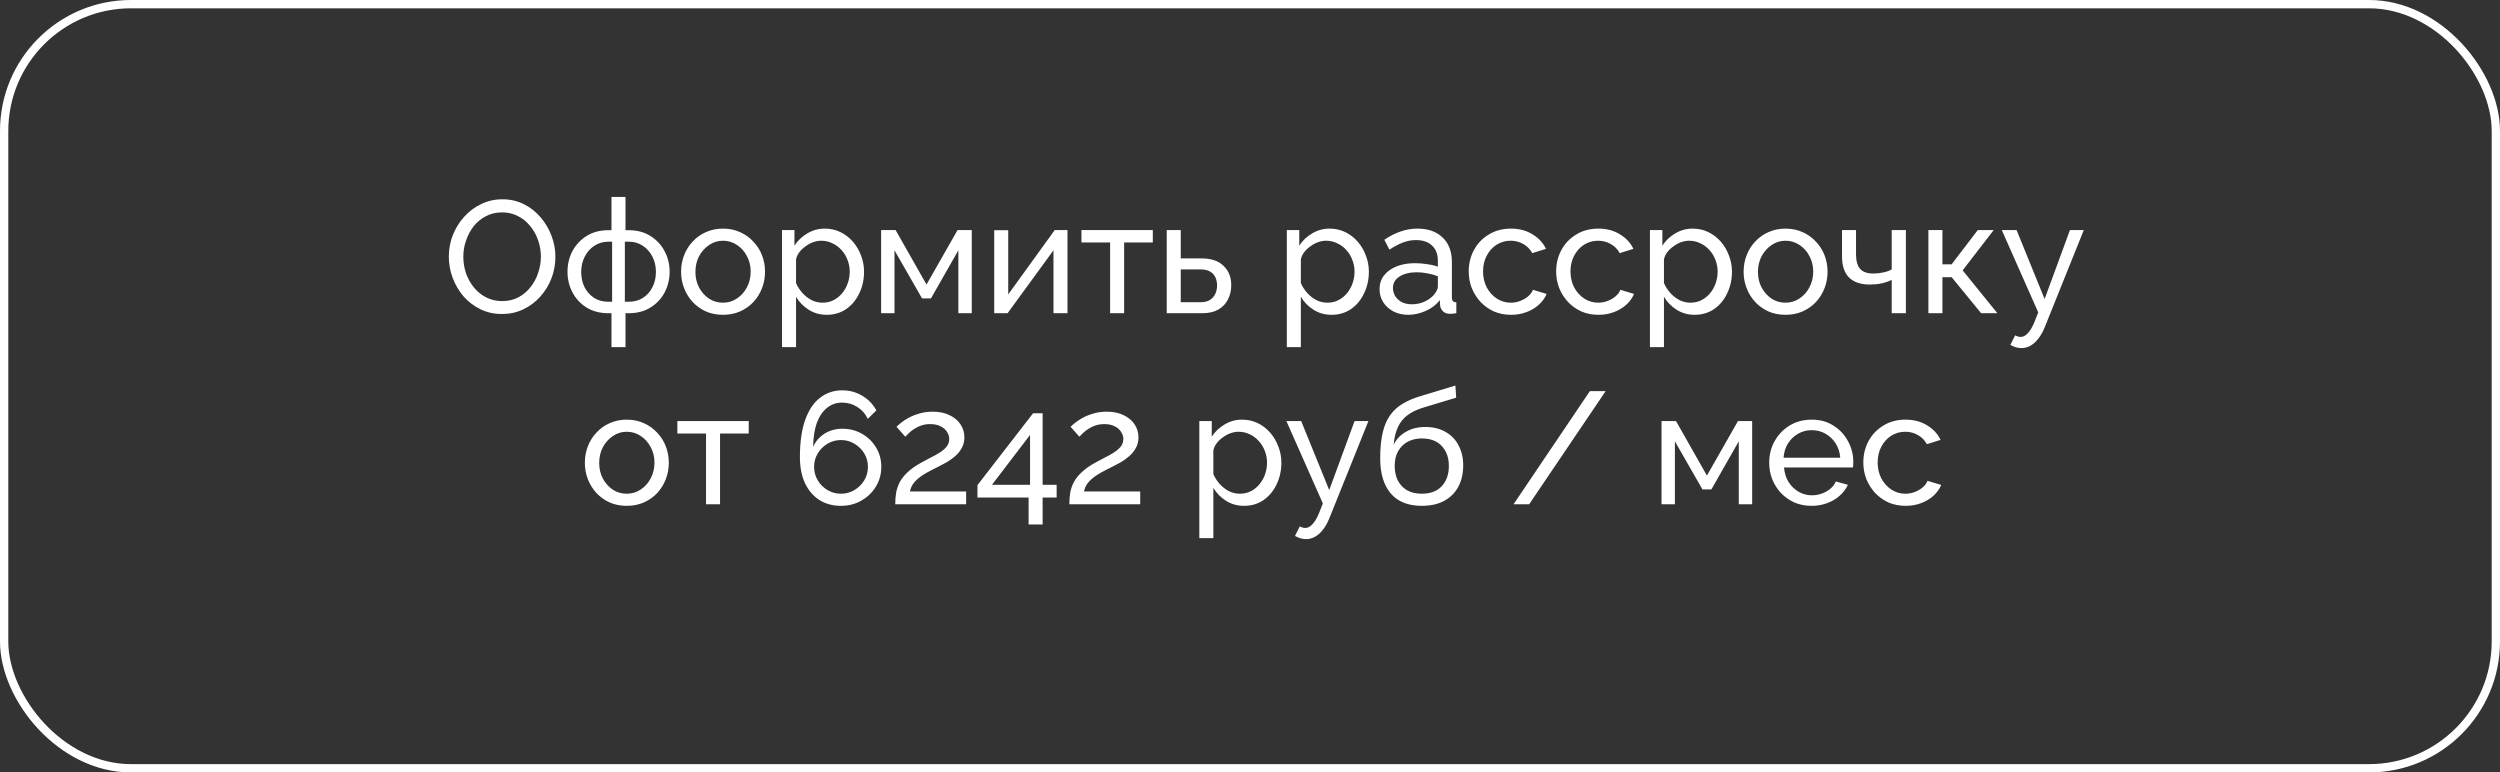
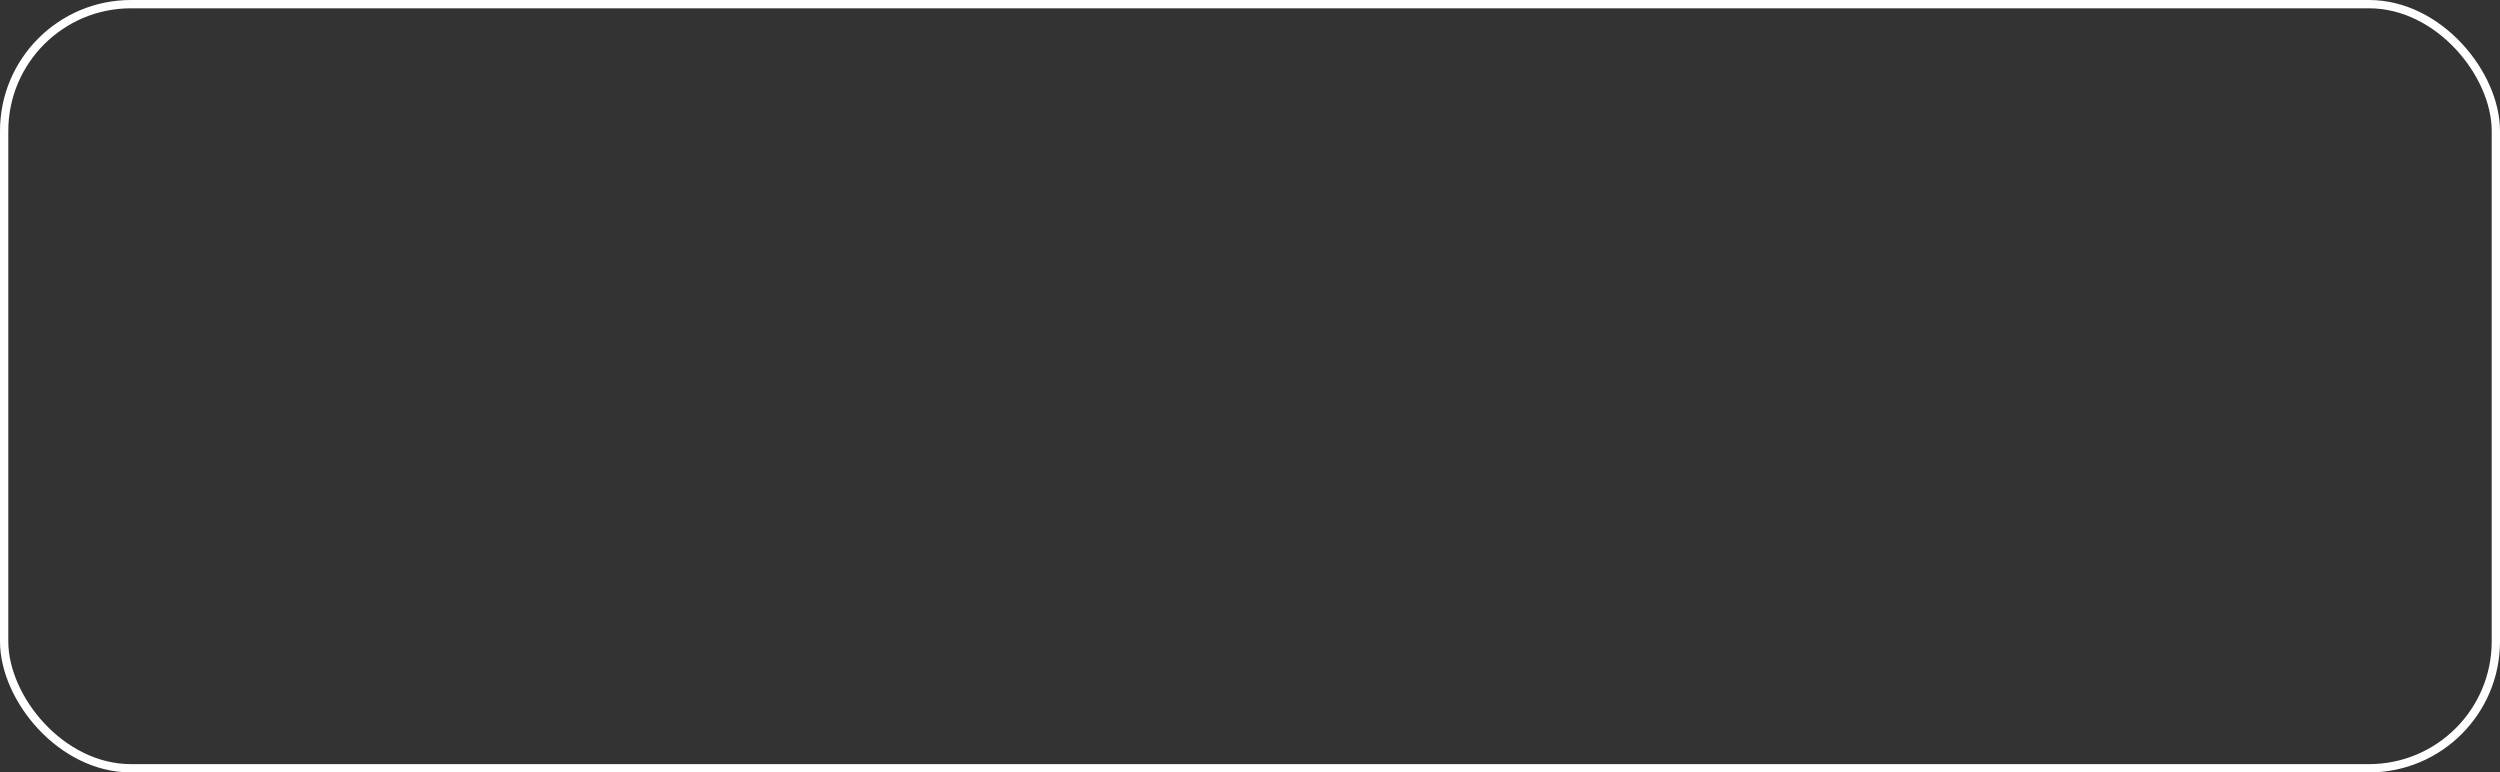
<svg xmlns="http://www.w3.org/2000/svg" width="301" height="93" viewBox="0 0 301 93" fill="none">
  <rect x="0" y="0" width="301" height="93" fill="#333333" stroke="none" />
  <rect x="0.5" y="0.5" width="300" height="92" rx="15.268" stroke="white" />
-   <path d="M60.445 37.806C59.486 37.806 58.616 37.614 57.836 37.23C57.056 36.847 56.378 36.329 55.803 35.677C55.24 35.012 54.806 34.27 54.499 33.452C54.192 32.621 54.038 31.771 54.038 30.901C54.038 29.993 54.198 29.13 54.518 28.312C54.85 27.481 55.304 26.745 55.88 26.106C56.468 25.454 57.152 24.942 57.932 24.572C58.712 24.188 59.562 23.996 60.483 23.996C61.442 23.996 62.311 24.195 63.091 24.591C63.871 24.987 64.543 25.518 65.105 26.183C65.668 26.848 66.103 27.589 66.409 28.408C66.716 29.226 66.87 30.064 66.87 30.92C66.87 31.828 66.71 32.698 66.39 33.529C66.071 34.347 65.617 35.082 65.029 35.734C64.453 36.374 63.776 36.879 62.995 37.25C62.215 37.62 61.365 37.806 60.445 37.806ZM55.784 30.901C55.784 31.591 55.892 32.263 56.11 32.915C56.34 33.554 56.66 34.123 57.069 34.622C57.478 35.121 57.97 35.517 58.546 35.811C59.121 36.105 59.761 36.252 60.464 36.252C61.193 36.252 61.845 36.099 62.42 35.792C62.995 35.485 63.481 35.076 63.878 34.564C64.287 34.053 64.594 33.478 64.798 32.838C65.016 32.199 65.124 31.553 65.124 30.901C65.124 30.211 65.009 29.546 64.779 28.906C64.562 28.267 64.242 27.698 63.82 27.199C63.411 26.688 62.919 26.291 62.343 26.01C61.781 25.716 61.154 25.569 60.464 25.569C59.735 25.569 59.083 25.723 58.507 26.029C57.932 26.323 57.44 26.726 57.031 27.238C56.634 27.749 56.327 28.325 56.11 28.964C55.892 29.59 55.784 30.236 55.784 30.901ZM73.622 41.795V37.71H73.239C72.228 37.71 71.353 37.48 70.611 37.02C69.882 36.559 69.319 35.952 68.923 35.197C68.527 34.443 68.328 33.618 68.328 32.723C68.328 31.815 68.527 30.984 68.923 30.23C69.332 29.475 69.901 28.868 70.63 28.408C71.372 27.947 72.241 27.717 73.239 27.717H73.622V23.709H75.31V27.717H75.713C76.71 27.717 77.573 27.947 78.302 28.408C79.044 28.868 79.613 29.475 80.009 30.23C80.418 30.984 80.623 31.815 80.623 32.723C80.623 33.618 80.425 34.443 80.028 35.197C79.632 35.952 79.063 36.559 78.321 37.02C77.592 37.48 76.723 37.71 75.713 37.71H75.31V41.795H73.622ZM73.239 36.329H73.699V29.098H73.239C72.612 29.098 72.049 29.264 71.551 29.597C71.065 29.916 70.681 30.351 70.4 30.901C70.119 31.451 69.978 32.065 69.978 32.742C69.978 33.42 70.112 34.034 70.381 34.584C70.662 35.121 71.046 35.549 71.531 35.869C72.017 36.176 72.586 36.329 73.239 36.329ZM75.233 36.329H75.713C76.352 36.329 76.915 36.176 77.401 35.869C77.899 35.549 78.283 35.121 78.551 34.584C78.833 34.034 78.973 33.42 78.973 32.742C78.973 32.065 78.833 31.451 78.551 30.901C78.27 30.351 77.886 29.916 77.401 29.597C76.915 29.264 76.352 29.098 75.713 29.098H75.233V36.329ZM87.046 37.902C86.292 37.902 85.608 37.767 84.994 37.499C84.38 37.218 83.849 36.84 83.402 36.367C82.954 35.882 82.609 35.325 82.366 34.699C82.123 34.072 82.002 33.414 82.002 32.723C82.002 32.02 82.123 31.355 82.366 30.728C82.609 30.102 82.954 29.552 83.402 29.079C83.849 28.593 84.38 28.216 84.994 27.947C85.62 27.666 86.304 27.525 87.046 27.525C87.8 27.525 88.484 27.666 89.098 27.947C89.712 28.216 90.243 28.593 90.69 29.079C91.151 29.552 91.502 30.102 91.745 30.728C91.988 31.355 92.11 32.02 92.11 32.723C92.11 33.414 91.988 34.072 91.745 34.699C91.502 35.325 91.157 35.882 90.709 36.367C90.262 36.84 89.725 37.218 89.098 37.499C88.484 37.767 87.8 37.902 87.046 37.902ZM83.728 32.742C83.728 33.433 83.875 34.059 84.169 34.622C84.476 35.185 84.879 35.632 85.377 35.965C85.876 36.284 86.432 36.444 87.046 36.444C87.66 36.444 88.216 36.278 88.715 35.945C89.226 35.613 89.629 35.165 89.923 34.603C90.23 34.027 90.383 33.395 90.383 32.704C90.383 32.014 90.23 31.387 89.923 30.824C89.629 30.262 89.226 29.814 88.715 29.482C88.216 29.149 87.66 28.983 87.046 28.983C86.432 28.983 85.876 29.156 85.377 29.501C84.879 29.833 84.476 30.281 84.169 30.843C83.875 31.406 83.728 32.039 83.728 32.742ZM99.544 37.902C98.726 37.902 97.997 37.697 97.358 37.288C96.719 36.879 96.213 36.361 95.843 35.734V41.795H94.155V27.698H95.651V29.578C96.047 28.964 96.565 28.472 97.204 28.101C97.844 27.717 98.541 27.525 99.295 27.525C99.986 27.525 100.618 27.666 101.194 27.947C101.769 28.229 102.268 28.612 102.69 29.098C103.112 29.584 103.438 30.14 103.668 30.767C103.911 31.381 104.032 32.026 104.032 32.704C104.032 33.65 103.841 34.52 103.457 35.312C103.086 36.105 102.562 36.738 101.884 37.211C101.207 37.672 100.427 37.902 99.544 37.902ZM99.026 36.444C99.525 36.444 99.973 36.342 100.369 36.137C100.778 35.92 101.124 35.639 101.405 35.293C101.699 34.935 101.923 34.532 102.076 34.085C102.23 33.637 102.306 33.177 102.306 32.704C102.306 32.205 102.217 31.732 102.038 31.285C101.872 30.837 101.629 30.441 101.309 30.096C101.002 29.75 100.638 29.482 100.216 29.29C99.806 29.085 99.359 28.983 98.873 28.983C98.566 28.983 98.246 29.041 97.914 29.156C97.594 29.271 97.287 29.437 96.993 29.654C96.699 29.859 96.45 30.096 96.245 30.364C96.041 30.633 95.906 30.92 95.843 31.227V34.085C96.034 34.52 96.29 34.916 96.61 35.274C96.93 35.632 97.3 35.92 97.722 36.137C98.144 36.342 98.579 36.444 99.026 36.444ZM106.086 37.71V27.698H107.831L111.552 34.258L115.292 27.698H116.999V37.71H115.388V30.134L112.089 35.926H111.015L107.697 30.134V37.71H106.086ZM119.703 37.71V27.717H121.391V35.447L126.991 27.698H128.525V37.71H126.838V30.134L121.314 37.71H119.703ZM133.658 37.71V29.194H130.206V27.698H138.798V29.194H135.346V37.71H133.658ZM140.475 37.71V27.698H142.163V31.112H144.656C145.832 31.112 146.721 31.413 147.322 32.014C147.936 32.602 148.243 33.375 148.243 34.334C148.243 34.974 148.108 35.549 147.84 36.06C147.584 36.572 147.201 36.975 146.689 37.269C146.178 37.563 145.538 37.71 144.771 37.71H140.475ZM142.163 36.386H144.541C145.014 36.386 145.391 36.297 145.673 36.118C145.967 35.926 146.184 35.677 146.325 35.37C146.465 35.063 146.536 34.731 146.536 34.373C146.536 34.027 146.472 33.708 146.344 33.414C146.216 33.12 146.005 32.883 145.711 32.704C145.417 32.525 145.014 32.435 144.503 32.435H142.163V36.386ZM160.325 37.902C159.506 37.902 158.778 37.697 158.138 37.288C157.499 36.879 156.994 36.361 156.623 35.734V41.795H154.935V27.698H156.431V29.578C156.828 28.964 157.345 28.472 157.985 28.101C158.624 27.717 159.321 27.525 160.075 27.525C160.766 27.525 161.399 27.666 161.974 27.947C162.55 28.229 163.048 28.612 163.47 29.098C163.892 29.584 164.218 30.14 164.448 30.767C164.691 31.381 164.813 32.026 164.813 32.704C164.813 33.65 164.621 34.52 164.237 35.312C163.867 36.105 163.342 36.738 162.665 37.211C161.987 37.672 161.207 37.902 160.325 37.902ZM159.807 36.444C160.306 36.444 160.753 36.342 161.149 36.137C161.559 35.92 161.904 35.639 162.185 35.293C162.479 34.935 162.703 34.532 162.856 34.085C163.01 33.637 163.087 33.177 163.087 32.704C163.087 32.205 162.997 31.732 162.818 31.285C162.652 30.837 162.409 30.441 162.089 30.096C161.782 29.75 161.418 29.482 160.996 29.29C160.587 29.085 160.139 28.983 159.653 28.983C159.347 28.983 159.027 29.041 158.694 29.156C158.375 29.271 158.068 29.437 157.774 29.654C157.48 29.859 157.23 30.096 157.026 30.364C156.821 30.633 156.687 30.92 156.623 31.227V34.085C156.815 34.52 157.071 34.916 157.39 35.274C157.71 35.632 158.081 35.92 158.503 36.137C158.925 36.342 159.359 36.444 159.807 36.444ZM166.099 34.814C166.099 34.174 166.278 33.625 166.636 33.164C167.007 32.691 167.512 32.327 168.151 32.071C168.79 31.815 169.532 31.687 170.376 31.687C170.823 31.687 171.297 31.726 171.795 31.802C172.294 31.866 172.735 31.969 173.119 32.109V31.381C173.119 30.613 172.889 30.012 172.428 29.578C171.968 29.13 171.316 28.906 170.472 28.906C169.922 28.906 169.391 29.009 168.88 29.213C168.381 29.405 167.851 29.686 167.288 30.057L166.674 28.868C167.326 28.42 167.978 28.088 168.631 27.871C169.283 27.64 169.96 27.525 170.664 27.525C171.942 27.525 172.952 27.883 173.694 28.599C174.436 29.303 174.807 30.287 174.807 31.553V35.792C174.807 35.996 174.845 36.15 174.922 36.252C175.011 36.342 175.152 36.393 175.344 36.406V37.71C175.177 37.736 175.03 37.755 174.902 37.767C174.787 37.78 174.691 37.787 174.615 37.787C174.218 37.787 173.918 37.678 173.713 37.461C173.521 37.243 173.413 37.013 173.387 36.77L173.349 36.137C172.914 36.7 172.345 37.135 171.642 37.441C170.939 37.748 170.242 37.902 169.551 37.902C168.886 37.902 168.292 37.767 167.767 37.499C167.243 37.218 166.834 36.847 166.54 36.386C166.246 35.913 166.099 35.389 166.099 34.814ZM172.62 35.523C172.773 35.344 172.895 35.165 172.984 34.986C173.074 34.795 173.119 34.635 173.119 34.507V33.26C172.722 33.107 172.307 32.992 171.872 32.915C171.437 32.825 171.009 32.781 170.587 32.781C169.73 32.781 169.033 32.953 168.496 33.299C167.972 33.631 167.71 34.091 167.71 34.679C167.71 34.999 167.793 35.312 167.959 35.619C168.138 35.913 168.394 36.156 168.726 36.348C169.072 36.54 169.494 36.636 169.992 36.636C170.517 36.636 171.015 36.534 171.488 36.329C171.961 36.112 172.339 35.843 172.62 35.523ZM181.936 37.902C181.182 37.902 180.491 37.767 179.865 37.499C179.251 37.218 178.714 36.834 178.253 36.348C177.806 35.862 177.454 35.306 177.198 34.679C176.956 34.053 176.834 33.388 176.834 32.685C176.834 31.739 177.045 30.875 177.467 30.096C177.889 29.316 178.484 28.695 179.251 28.235C180.018 27.762 180.907 27.525 181.917 27.525C182.901 27.525 183.758 27.749 184.487 28.197C185.229 28.631 185.778 29.22 186.136 29.961L184.487 30.479C184.231 30.006 183.873 29.642 183.413 29.386C182.952 29.117 182.441 28.983 181.878 28.983C181.265 28.983 180.702 29.143 180.191 29.463C179.692 29.782 179.295 30.223 179.001 30.786C178.707 31.336 178.56 31.969 178.56 32.685C178.56 33.388 178.707 34.027 179.001 34.603C179.308 35.165 179.711 35.613 180.21 35.945C180.721 36.278 181.284 36.444 181.898 36.444C182.294 36.444 182.671 36.374 183.029 36.233C183.4 36.092 183.72 35.907 183.988 35.677C184.27 35.434 184.461 35.172 184.564 34.891L186.213 35.389C186.008 35.875 185.695 36.31 185.273 36.693C184.864 37.064 184.372 37.358 183.796 37.576C183.234 37.793 182.614 37.902 181.936 37.902ZM192.462 37.902C191.708 37.902 191.018 37.767 190.391 37.499C189.777 37.218 189.24 36.834 188.78 36.348C188.332 35.862 187.981 35.306 187.725 34.679C187.482 34.053 187.361 33.388 187.361 32.685C187.361 31.739 187.572 30.875 187.994 30.096C188.415 29.316 189.01 28.695 189.777 28.235C190.544 27.762 191.433 27.525 192.443 27.525C193.428 27.525 194.285 27.749 195.013 28.197C195.755 28.631 196.305 29.22 196.663 29.961L195.013 30.479C194.758 30.006 194.4 29.642 193.939 29.386C193.479 29.117 192.968 28.983 192.405 28.983C191.791 28.983 191.229 29.143 190.717 29.463C190.218 29.782 189.822 30.223 189.528 30.786C189.234 31.336 189.087 31.969 189.087 32.685C189.087 33.388 189.234 34.027 189.528 34.603C189.835 35.165 190.238 35.613 190.736 35.945C191.248 36.278 191.81 36.444 192.424 36.444C192.82 36.444 193.198 36.374 193.556 36.233C193.927 36.092 194.246 35.907 194.515 35.677C194.796 35.434 194.988 35.172 195.09 34.891L196.74 35.389C196.535 35.875 196.222 36.31 195.8 36.693C195.391 37.064 194.898 37.358 194.323 37.576C193.76 37.793 193.14 37.902 192.462 37.902ZM204.042 37.902C203.223 37.902 202.494 37.697 201.855 37.288C201.216 36.879 200.711 36.361 200.34 35.734V41.795H198.652V27.698H200.148V29.578C200.544 28.964 201.062 28.472 201.702 28.101C202.341 27.717 203.038 27.525 203.792 27.525C204.483 27.525 205.116 27.666 205.691 27.947C206.267 28.229 206.765 28.612 207.187 29.098C207.609 29.584 207.935 30.14 208.165 30.767C208.408 31.381 208.53 32.026 208.53 32.704C208.53 33.65 208.338 34.52 207.954 35.312C207.584 36.105 207.059 36.738 206.382 37.211C205.704 37.672 204.924 37.902 204.042 37.902ZM203.524 36.444C204.022 36.444 204.47 36.342 204.866 36.137C205.276 35.92 205.621 35.639 205.902 35.293C206.196 34.935 206.42 34.532 206.573 34.085C206.727 33.637 206.804 33.177 206.804 32.704C206.804 32.205 206.714 31.732 206.535 31.285C206.369 30.837 206.126 30.441 205.806 30.096C205.499 29.75 205.135 29.482 204.713 29.29C204.304 29.085 203.856 28.983 203.37 28.983C203.063 28.983 202.744 29.041 202.411 29.156C202.092 29.271 201.785 29.437 201.491 29.654C201.197 29.859 200.947 30.096 200.743 30.364C200.538 30.633 200.404 30.92 200.34 31.227V34.085C200.532 34.52 200.787 34.916 201.107 35.274C201.427 35.632 201.798 35.92 202.22 36.137C202.642 36.342 203.076 36.444 203.524 36.444ZM214.975 37.902C214.221 37.902 213.537 37.767 212.923 37.499C212.309 37.218 211.778 36.84 211.331 36.367C210.883 35.882 210.538 35.325 210.295 34.699C210.052 34.072 209.931 33.414 209.931 32.723C209.931 32.02 210.052 31.355 210.295 30.728C210.538 30.102 210.883 29.552 211.331 29.079C211.778 28.593 212.309 28.216 212.923 27.947C213.549 27.666 214.234 27.525 214.975 27.525C215.73 27.525 216.414 27.666 217.027 27.947C217.641 28.216 218.172 28.593 218.619 29.079C219.08 29.552 219.431 30.102 219.674 30.728C219.917 31.355 220.039 32.02 220.039 32.723C220.039 33.414 219.917 34.072 219.674 34.699C219.431 35.325 219.086 35.882 218.639 36.367C218.191 36.84 217.654 37.218 217.027 37.499C216.414 37.767 215.73 37.902 214.975 37.902ZM211.657 32.742C211.657 33.433 211.804 34.059 212.098 34.622C212.405 35.185 212.808 35.632 213.306 35.965C213.805 36.284 214.361 36.444 214.975 36.444C215.589 36.444 216.145 36.278 216.644 35.945C217.155 35.613 217.558 35.165 217.852 34.603C218.159 34.027 218.312 33.395 218.312 32.704C218.312 32.014 218.159 31.387 217.852 30.824C217.558 30.262 217.155 29.814 216.644 29.482C216.145 29.149 215.589 28.983 214.975 28.983C214.361 28.983 213.805 29.156 213.306 29.501C212.808 29.833 212.405 30.281 212.098 30.843C211.804 31.406 211.657 32.039 211.657 32.742ZM227.761 37.71V33.701C227.365 33.893 226.949 34.034 226.514 34.123C226.092 34.213 225.626 34.258 225.114 34.258C224.027 34.258 223.196 33.976 222.621 33.414C222.058 32.838 221.777 31.982 221.777 30.843V27.698H223.465V30.613C223.465 31.419 223.631 32.007 223.963 32.378C224.296 32.749 224.827 32.934 225.555 32.934C225.965 32.934 226.367 32.889 226.764 32.8C227.173 32.71 227.505 32.589 227.761 32.435V27.698H229.468V37.71H227.761ZM232.179 37.71V27.698H233.867V31.822H234.979L238.125 27.698H240.043L236.303 32.55L240.484 37.71H238.528L234.979 33.375H233.867V37.71H232.179ZM243.391 41.91C243.174 41.91 242.95 41.878 242.72 41.815C242.502 41.751 242.278 41.655 242.048 41.527L242.624 40.376C242.739 40.44 242.847 40.485 242.95 40.51C243.065 40.549 243.174 40.568 243.276 40.568C243.583 40.568 243.87 40.421 244.139 40.127C244.42 39.845 244.682 39.411 244.925 38.822L245.405 37.614L241.013 27.698H242.796L246.172 36.003L249.222 27.698H250.89L246.21 39.34C245.98 39.916 245.718 40.389 245.424 40.76C245.13 41.143 244.81 41.431 244.465 41.623C244.12 41.815 243.762 41.91 243.391 41.91ZM75.461 60.902C74.707 60.902 74.023 60.767 73.409 60.499C72.795 60.218 72.265 59.84 71.817 59.367C71.37 58.882 71.024 58.325 70.781 57.699C70.538 57.072 70.417 56.414 70.417 55.723C70.417 55.02 70.538 54.355 70.781 53.728C71.024 53.102 71.37 52.552 71.817 52.079C72.265 51.593 72.795 51.216 73.409 50.947C74.035 50.666 74.72 50.525 75.461 50.525C76.216 50.525 76.9 50.666 77.513 50.947C78.127 51.216 78.658 51.593 79.105 52.079C79.566 52.552 79.917 53.102 80.16 53.728C80.403 54.355 80.525 55.02 80.525 55.723C80.525 56.414 80.403 57.072 80.16 57.699C79.917 58.325 79.572 58.882 79.125 59.367C78.677 59.84 78.14 60.218 77.513 60.499C76.9 60.767 76.216 60.902 75.461 60.902ZM72.143 55.742C72.143 56.433 72.29 57.059 72.584 57.622C72.891 58.185 73.294 58.632 73.793 58.965C74.291 59.284 74.847 59.444 75.461 59.444C76.075 59.444 76.631 59.278 77.13 58.945C77.641 58.613 78.044 58.165 78.338 57.603C78.645 57.027 78.799 56.395 78.799 55.704C78.799 55.014 78.645 54.387 78.338 53.824C78.044 53.262 77.641 52.814 77.13 52.482C76.631 52.149 76.075 51.983 75.461 51.983C74.847 51.983 74.291 52.156 73.793 52.501C73.294 52.833 72.891 53.281 72.584 53.843C72.29 54.406 72.143 55.039 72.143 55.742ZM85.006 60.71V52.194H81.553V50.698H90.146V52.194H86.694V60.71H85.006ZM106.11 56.203C106.11 57.072 105.893 57.865 105.458 58.581C105.036 59.284 104.454 59.847 103.713 60.269C102.984 60.691 102.159 60.902 101.238 60.902C100.267 60.902 99.41 60.672 98.668 60.211C97.927 59.738 97.345 59.06 96.923 58.178C96.514 57.296 96.309 56.247 96.309 55.033C96.309 53.242 96.52 51.753 96.942 50.564C97.364 49.375 97.959 48.486 98.726 47.898C99.493 47.297 100.388 46.996 101.411 46.996C102.293 46.996 103.092 47.214 103.809 47.648C104.537 48.07 105.106 48.658 105.516 49.413L104.48 50.429C104.199 49.828 103.783 49.355 103.233 49.01C102.683 48.652 102.07 48.473 101.392 48.473C100.701 48.473 100.094 48.684 99.57 49.106C99.046 49.528 98.636 50.135 98.342 50.928C98.061 51.721 97.914 52.68 97.901 53.805C98.093 53.358 98.361 52.974 98.707 52.654C99.052 52.322 99.455 52.066 99.915 51.887C100.388 51.708 100.887 51.619 101.411 51.619C102.293 51.619 103.086 51.823 103.789 52.232C104.505 52.642 105.068 53.191 105.477 53.882C105.899 54.572 106.11 55.346 106.11 56.203ZM101.258 59.444C101.846 59.444 102.383 59.297 102.869 59.003C103.367 58.709 103.764 58.319 104.058 57.833C104.352 57.334 104.499 56.791 104.499 56.203C104.499 55.614 104.352 55.077 104.058 54.592C103.764 54.106 103.367 53.716 102.869 53.422C102.383 53.127 101.846 52.98 101.258 52.98C100.669 52.98 100.126 53.127 99.627 53.422C99.141 53.716 98.751 54.106 98.457 54.592C98.163 55.077 98.016 55.614 98.016 56.203C98.016 56.791 98.163 57.334 98.457 57.833C98.751 58.319 99.141 58.709 99.627 59.003C100.126 59.297 100.669 59.444 101.258 59.444ZM107.787 60.71C107.787 60.199 107.826 59.719 107.902 59.272C107.992 58.824 108.145 58.396 108.363 57.986C108.593 57.577 108.913 57.187 109.322 56.816C109.731 56.433 110.262 56.062 110.914 55.704C111.297 55.487 111.681 55.282 112.064 55.09C112.461 54.898 112.825 54.694 113.158 54.477C113.503 54.259 113.778 54.023 113.982 53.767C114.187 53.498 114.289 53.191 114.289 52.846C114.289 52.552 114.2 52.271 114.021 52.002C113.855 51.721 113.599 51.497 113.254 51.331C112.921 51.152 112.506 51.062 112.007 51.062C111.623 51.062 111.272 51.114 110.952 51.216C110.645 51.318 110.364 51.452 110.108 51.619C109.865 51.772 109.648 51.938 109.456 52.117C109.277 52.283 109.124 52.437 108.996 52.578L107.941 51.389C108.043 51.273 108.216 51.12 108.459 50.928C108.702 50.724 109.008 50.519 109.379 50.314C109.75 50.11 110.178 49.937 110.664 49.797C111.163 49.643 111.706 49.566 112.295 49.566C113.087 49.566 113.765 49.707 114.328 49.988C114.903 50.257 115.344 50.628 115.651 51.101C115.958 51.561 116.111 52.079 116.111 52.654C116.111 53.153 116.003 53.588 115.785 53.959C115.581 54.329 115.312 54.656 114.98 54.937C114.66 55.218 114.321 55.461 113.963 55.666C113.618 55.857 113.305 56.024 113.023 56.164C112.448 56.446 111.956 56.701 111.547 56.931C111.137 57.162 110.799 57.392 110.53 57.622C110.274 57.839 110.063 58.069 109.897 58.312C109.744 58.555 109.629 58.843 109.552 59.176H116.322V60.71H107.787ZM123.844 63.146V59.904H117.687V58.408L124.381 49.758H125.532V58.37H127.22V59.904H125.532V63.146H123.844ZM119.433 58.37H124.017V52.367L119.433 58.37ZM128.747 60.71C128.747 60.199 128.785 59.719 128.862 59.272C128.951 58.824 129.105 58.396 129.322 57.986C129.552 57.577 129.872 57.187 130.281 56.816C130.69 56.433 131.221 56.062 131.873 55.704C132.257 55.487 132.64 55.282 133.024 55.09C133.42 54.898 133.785 54.694 134.117 54.477C134.462 54.259 134.737 54.023 134.942 53.767C135.146 53.498 135.249 53.191 135.249 52.846C135.249 52.552 135.159 52.271 134.98 52.002C134.814 51.721 134.558 51.497 134.213 51.331C133.881 51.152 133.465 51.062 132.966 51.062C132.583 51.062 132.231 51.114 131.911 51.216C131.605 51.318 131.323 51.452 131.068 51.619C130.825 51.772 130.607 51.938 130.415 52.117C130.236 52.283 130.083 52.437 129.955 52.578L128.9 51.389C129.002 51.273 129.175 51.12 129.418 50.928C129.661 50.724 129.968 50.519 130.339 50.314C130.709 50.11 131.138 49.937 131.624 49.797C132.122 49.643 132.666 49.566 133.254 49.566C134.047 49.566 134.724 49.707 135.287 49.988C135.863 50.257 136.304 50.628 136.611 51.101C136.917 51.561 137.071 52.079 137.071 52.654C137.071 53.153 136.962 53.588 136.745 53.959C136.54 54.329 136.272 54.656 135.939 54.937C135.62 55.218 135.281 55.461 134.923 55.666C134.577 55.857 134.264 56.024 133.983 56.164C133.407 56.446 132.915 56.701 132.506 56.931C132.097 57.162 131.758 57.392 131.489 57.622C131.234 57.839 131.023 58.069 130.857 58.312C130.703 58.555 130.588 58.843 130.511 59.176H137.282V60.71H128.747ZM149.789 60.902C148.97 60.902 148.242 60.697 147.602 60.288C146.963 59.879 146.458 59.361 146.087 58.734V64.795H144.399V50.698H145.895V52.578C146.292 51.964 146.81 51.472 147.449 51.101C148.088 50.717 148.785 50.525 149.539 50.525C150.23 50.525 150.863 50.666 151.438 50.947C152.014 51.229 152.512 51.612 152.934 52.098C153.356 52.584 153.682 53.14 153.913 53.767C154.155 54.381 154.277 55.026 154.277 55.704C154.277 56.65 154.085 57.52 153.702 58.312C153.331 59.105 152.806 59.738 152.129 60.211C151.451 60.672 150.671 60.902 149.789 60.902ZM149.271 59.444C149.77 59.444 150.217 59.342 150.614 59.137C151.023 58.92 151.368 58.639 151.649 58.293C151.943 57.935 152.167 57.532 152.321 57.085C152.474 56.637 152.551 56.177 152.551 55.704C152.551 55.205 152.461 54.732 152.282 54.285C152.116 53.837 151.873 53.441 151.553 53.096C151.247 52.75 150.882 52.482 150.46 52.29C150.051 52.085 149.603 51.983 149.118 51.983C148.811 51.983 148.491 52.041 148.159 52.156C147.839 52.271 147.532 52.437 147.238 52.654C146.944 52.859 146.694 53.096 146.49 53.364C146.285 53.633 146.151 53.92 146.087 54.227V57.085C146.279 57.52 146.535 57.916 146.854 58.274C147.174 58.632 147.545 58.92 147.967 59.137C148.389 59.342 148.823 59.444 149.271 59.444ZM157.259 64.91C157.041 64.91 156.818 64.878 156.588 64.814C156.37 64.751 156.146 64.655 155.916 64.527L156.492 63.376C156.607 63.44 156.715 63.485 156.818 63.51C156.933 63.549 157.041 63.568 157.144 63.568C157.451 63.568 157.738 63.421 158.007 63.127C158.288 62.845 158.55 62.411 158.793 61.822L159.273 60.614L154.881 50.698H156.664L160.04 59.003L163.09 50.698H164.758L160.078 62.34C159.848 62.916 159.586 63.389 159.292 63.76C158.998 64.143 158.678 64.431 158.333 64.623C157.988 64.814 157.63 64.91 157.259 64.91ZM171.182 60.902C169.533 60.902 168.286 60.403 167.442 59.406C166.598 58.408 166.176 57.002 166.176 55.186C166.176 53.946 166.278 52.904 166.483 52.06C166.688 51.203 166.994 50.5 167.404 49.95C167.813 49.387 168.318 48.933 168.919 48.588C169.52 48.23 170.21 47.936 170.99 47.706L175.229 46.421L175.325 47.879L171.201 49.125C170.498 49.355 169.91 49.65 169.437 50.008C168.964 50.365 168.593 50.826 168.324 51.389C168.056 51.951 167.877 52.673 167.787 53.556C168.12 52.878 168.618 52.354 169.283 51.983C169.948 51.599 170.722 51.408 171.604 51.408C172.55 51.408 173.362 51.606 174.04 52.002C174.73 52.386 175.255 52.929 175.613 53.633C175.983 54.323 176.169 55.122 176.169 56.03C176.169 57.002 175.977 57.852 175.593 58.581C175.21 59.31 174.647 59.879 173.906 60.288C173.164 60.697 172.256 60.902 171.182 60.902ZM171.182 59.444C172.218 59.444 173.017 59.144 173.58 58.543C174.155 57.929 174.443 57.117 174.443 56.107C174.443 55.122 174.161 54.323 173.599 53.709C173.036 53.096 172.231 52.789 171.182 52.789C170.568 52.789 170.012 52.916 169.513 53.172C169.027 53.428 168.637 53.805 168.343 54.304C168.062 54.79 167.921 55.391 167.921 56.107C167.921 56.746 168.043 57.322 168.286 57.833C168.542 58.332 168.912 58.728 169.398 59.022C169.884 59.303 170.479 59.444 171.182 59.444ZM193.32 47.092L184.113 60.71H182.234L191.421 47.092H193.32ZM200.047 60.71V50.698H201.792L205.513 57.258L209.253 50.698H210.96V60.71H209.349V53.134L206.05 58.926H204.976L201.658 53.134V60.71H200.047ZM218.114 60.902C217.359 60.902 216.669 60.767 216.042 60.499C215.429 60.218 214.892 59.84 214.431 59.367C213.984 58.882 213.632 58.325 213.376 57.699C213.133 57.072 213.012 56.407 213.012 55.704C213.012 54.758 213.229 53.895 213.664 53.115C214.099 52.335 214.7 51.708 215.467 51.235C216.247 50.762 217.136 50.525 218.133 50.525C219.143 50.525 220.019 50.768 220.761 51.254C221.515 51.727 222.097 52.354 222.506 53.134C222.928 53.901 223.139 54.732 223.139 55.627C223.139 55.755 223.133 55.883 223.12 56.011C223.12 56.126 223.113 56.215 223.101 56.279H214.796C214.847 56.931 215.026 57.513 215.333 58.025C215.652 58.523 216.062 58.92 216.56 59.214C217.059 59.495 217.596 59.636 218.171 59.636C218.785 59.636 219.361 59.482 219.898 59.176C220.447 58.869 220.825 58.466 221.029 57.967L222.487 58.37C222.269 58.856 221.943 59.291 221.509 59.674C221.087 60.058 220.582 60.358 219.993 60.576C219.418 60.793 218.792 60.902 218.114 60.902ZM214.738 55.109H221.566C221.515 54.457 221.33 53.882 221.01 53.383C220.69 52.885 220.281 52.495 219.782 52.213C219.284 51.932 218.734 51.791 218.133 51.791C217.545 51.791 217.001 51.932 216.503 52.213C216.004 52.495 215.595 52.885 215.275 53.383C214.968 53.882 214.789 54.457 214.738 55.109ZM229.446 60.902C228.691 60.902 228.001 60.767 227.374 60.499C226.761 60.218 226.224 59.834 225.763 59.348C225.316 58.862 224.964 58.306 224.708 57.679C224.465 57.053 224.344 56.388 224.344 55.685C224.344 54.739 224.555 53.876 224.977 53.096C225.399 52.316 225.993 51.695 226.761 51.235C227.528 50.762 228.416 50.525 229.427 50.525C230.411 50.525 231.268 50.749 231.997 51.197C232.738 51.631 233.288 52.22 233.646 52.961L231.997 53.479C231.741 53.006 231.383 52.642 230.923 52.386C230.462 52.117 229.951 51.983 229.388 51.983C228.774 51.983 228.212 52.143 227.7 52.463C227.202 52.782 226.805 53.223 226.511 53.786C226.217 54.336 226.07 54.969 226.07 55.685C226.07 56.388 226.217 57.027 226.511 57.603C226.818 58.165 227.221 58.613 227.72 58.945C228.231 59.278 228.794 59.444 229.407 59.444C229.804 59.444 230.181 59.374 230.539 59.233C230.91 59.092 231.23 58.907 231.498 58.677C231.779 58.434 231.971 58.172 232.073 57.891L233.723 58.389C233.518 58.875 233.205 59.31 232.783 59.693C232.374 60.064 231.882 60.358 231.306 60.576C230.744 60.793 230.123 60.902 229.446 60.902Z" fill="white" />
</svg>